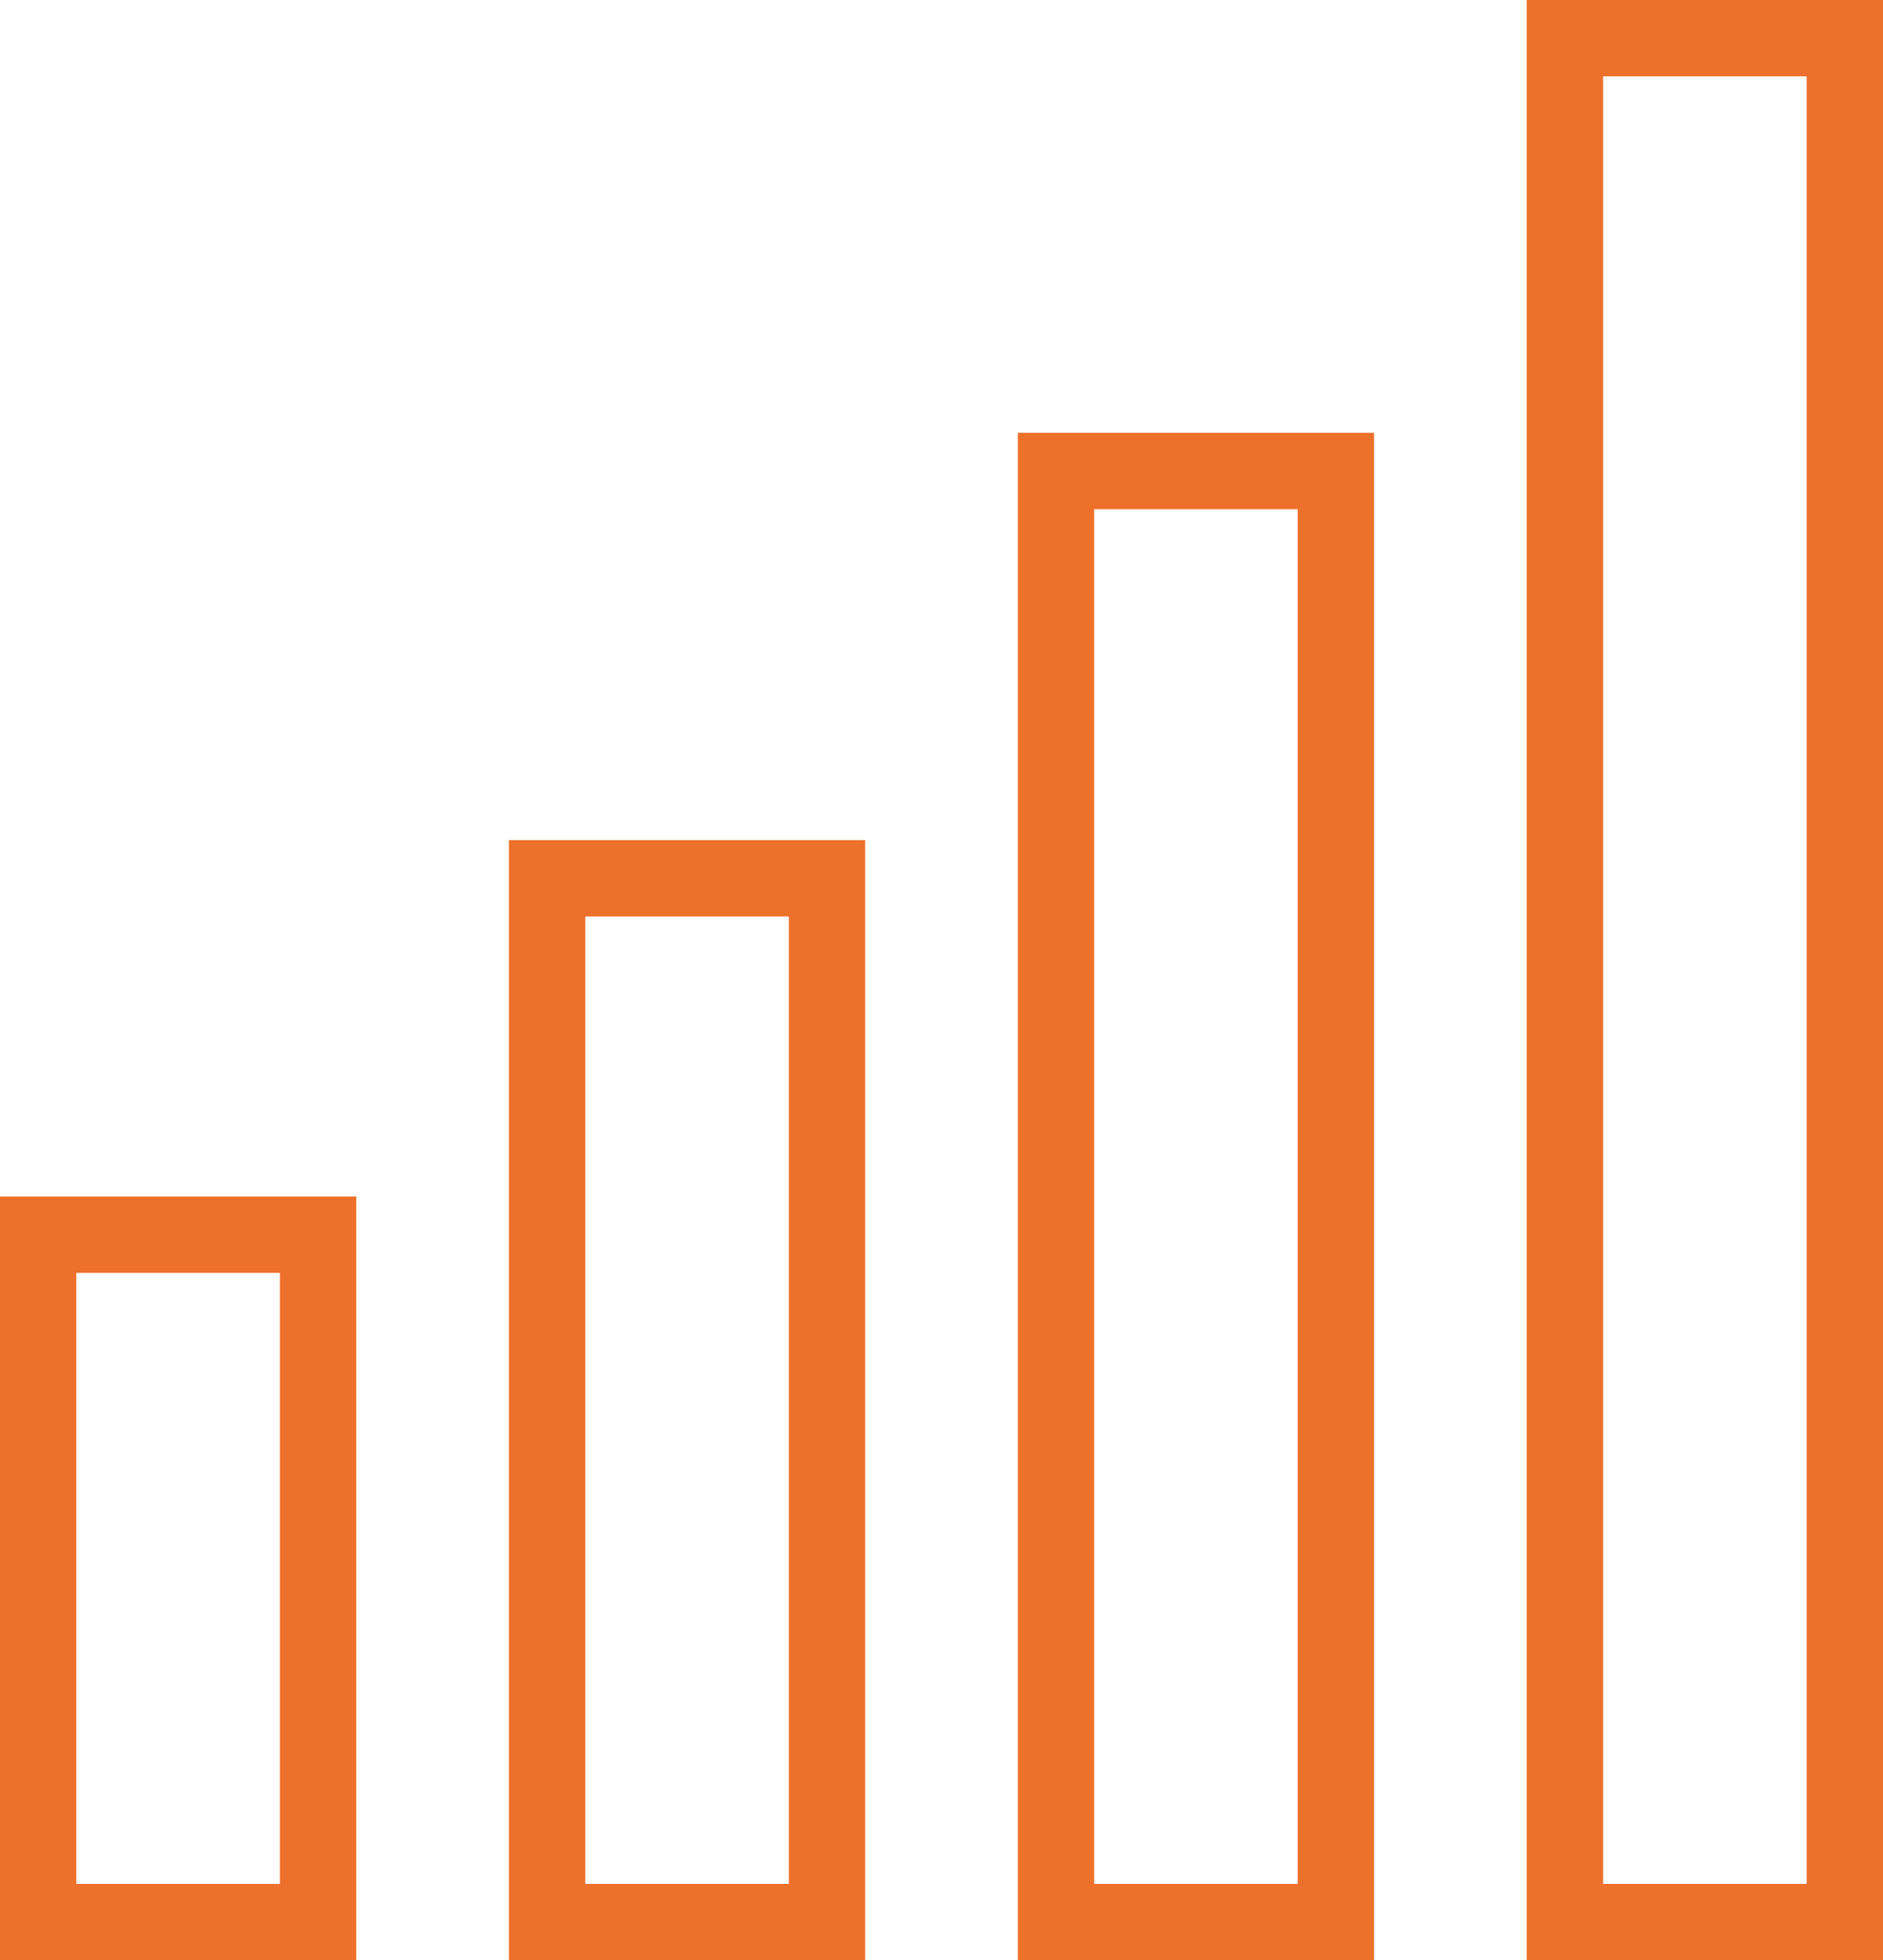
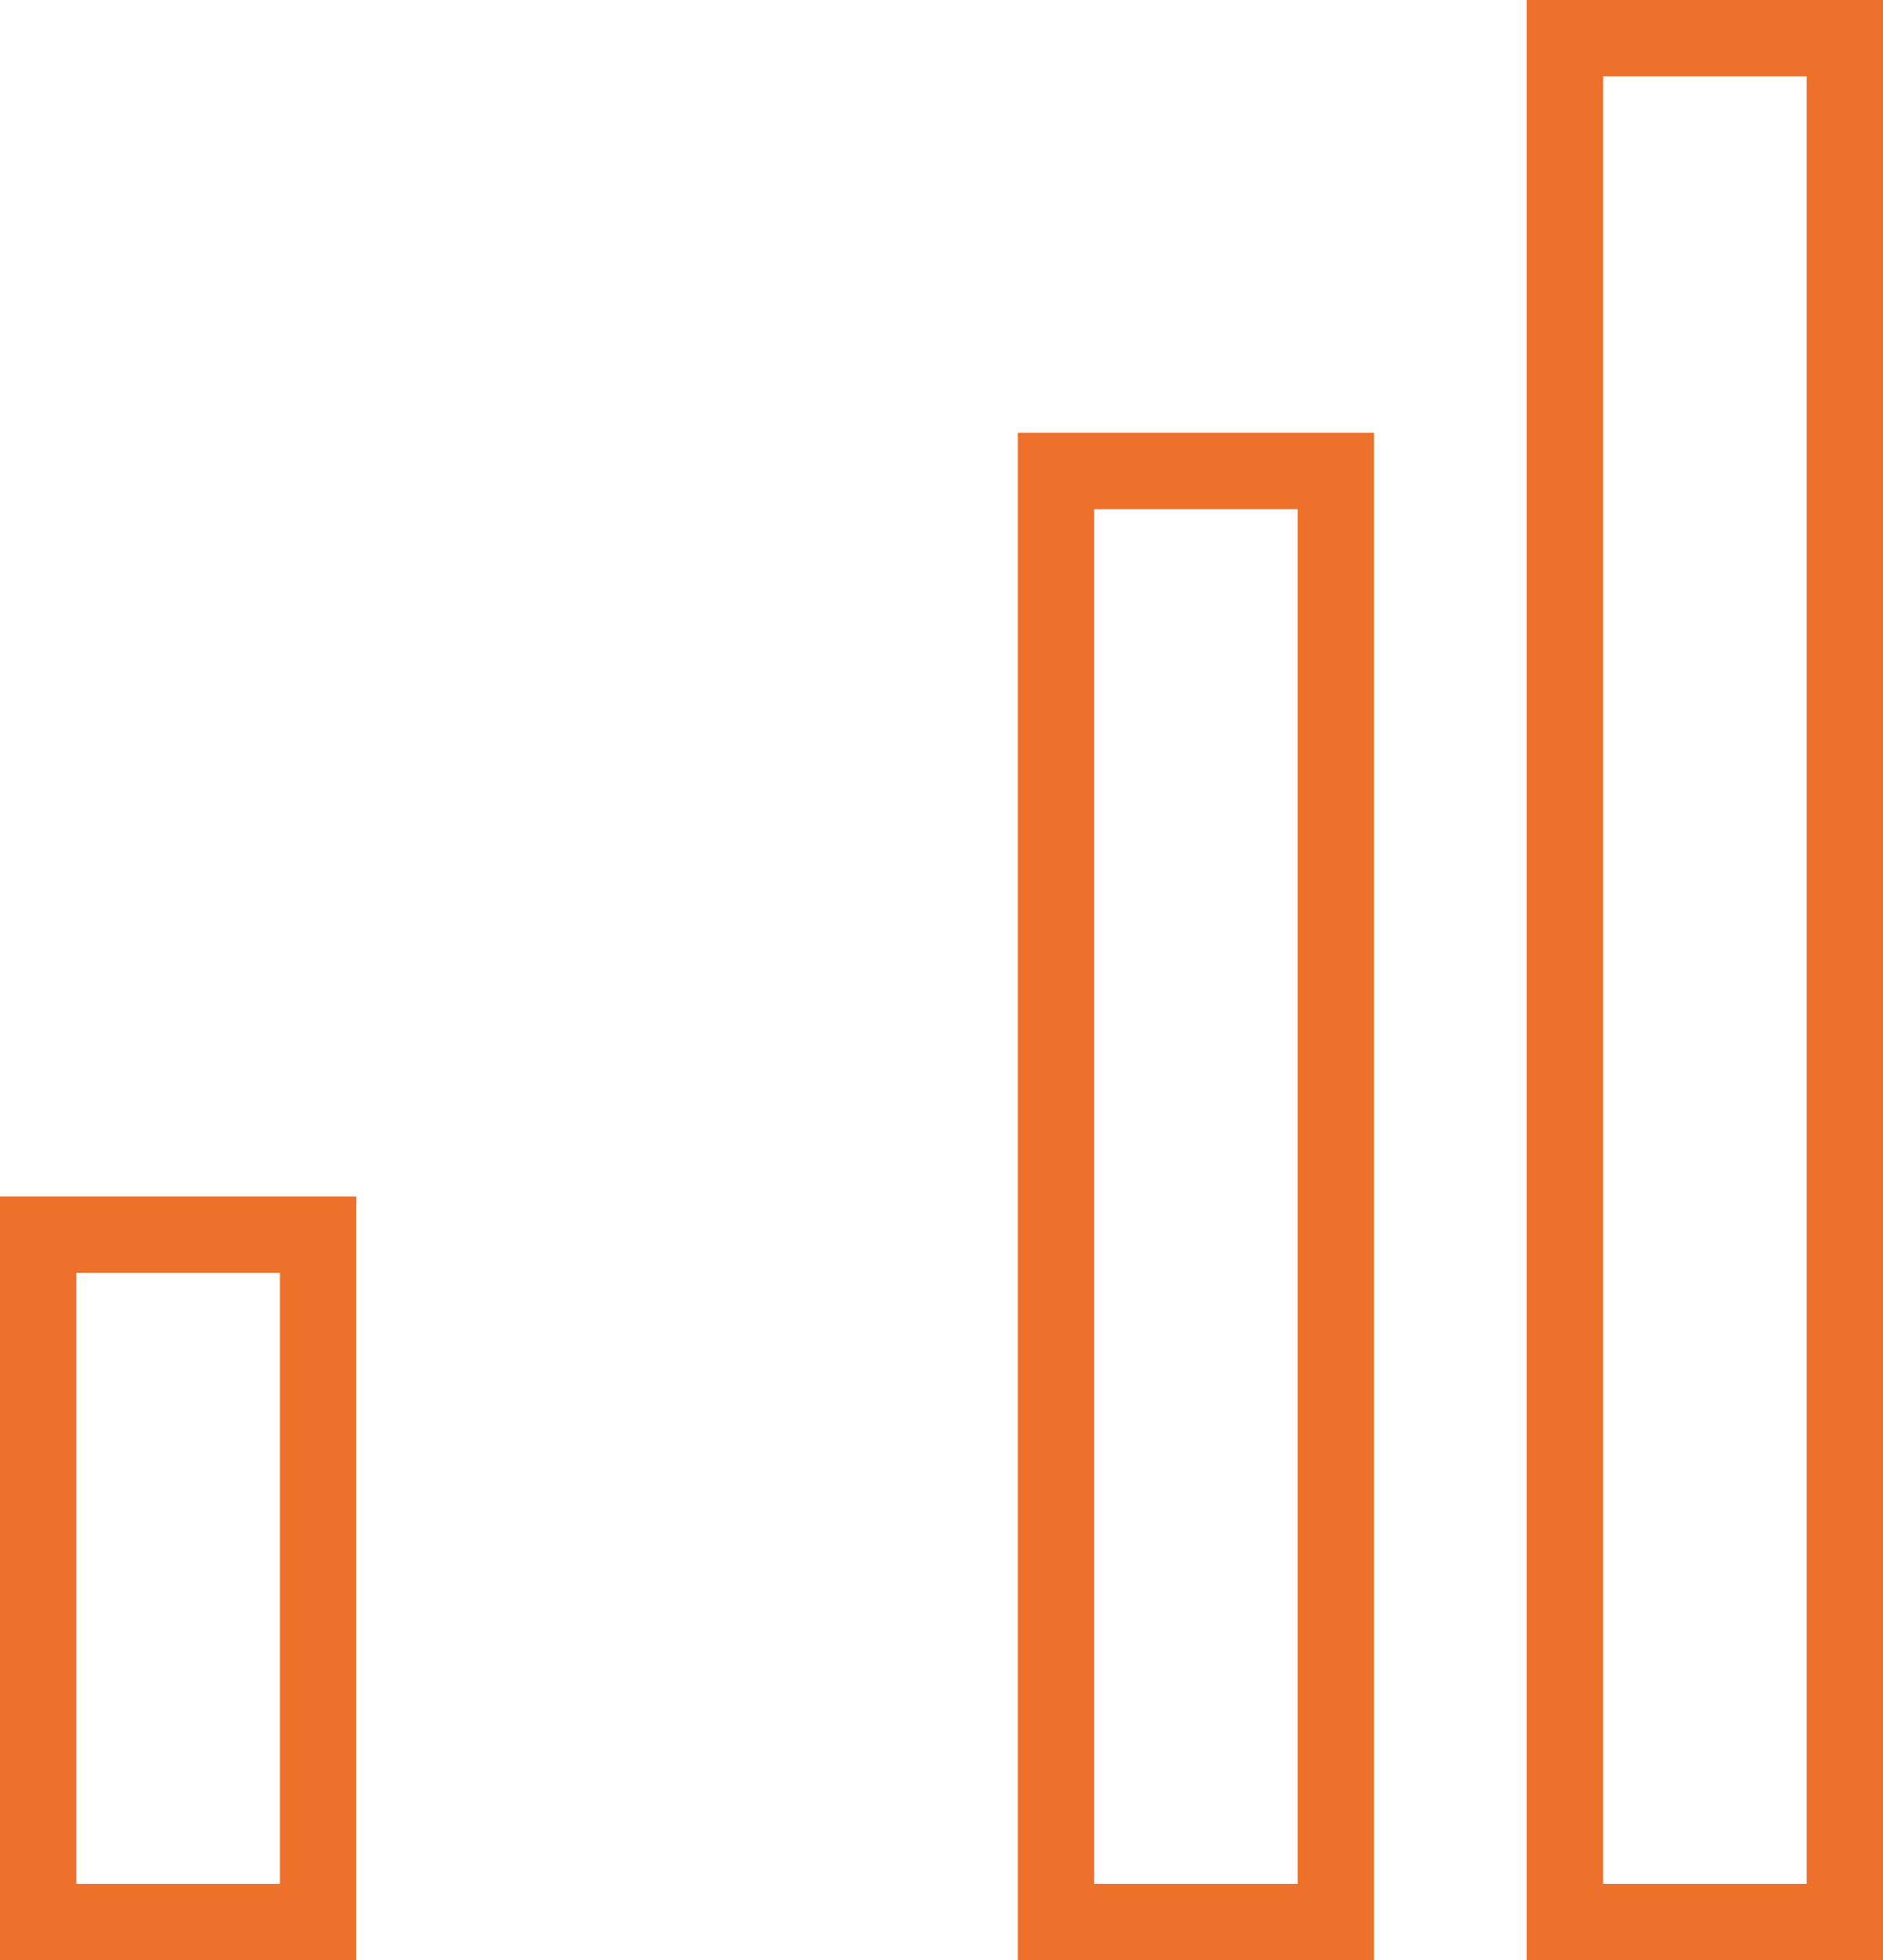
<svg xmlns="http://www.w3.org/2000/svg" width="74px" height="77px" viewBox="0 0 74 77" version="1.1">
  <title>Group 7</title>
  <g id="Page-1" stroke="none" stroke-width="1" fill="none" fill-rule="evenodd">
    <g id="Paid-Search_Alt-2" transform="translate(-1048, -1280)" stroke="#ED702B" stroke-width="3">
      <g id="Group-4" transform="translate(0, 1203)">
        <g id="Group-7" transform="translate(1048, 77)">
          <rect id="Rectangle" x="61.5" y="1.5" width="11" height="74" />
          <rect id="Rectangle" x="41.5" y="18.5" width="11" height="57" />
-           <rect id="Rectangle" x="21.5" y="34.5" width="11" height="41" />
          <rect id="Rectangle" x="1.5" y="48.5" width="11" height="27" />
        </g>
      </g>
    </g>
  </g>
</svg>